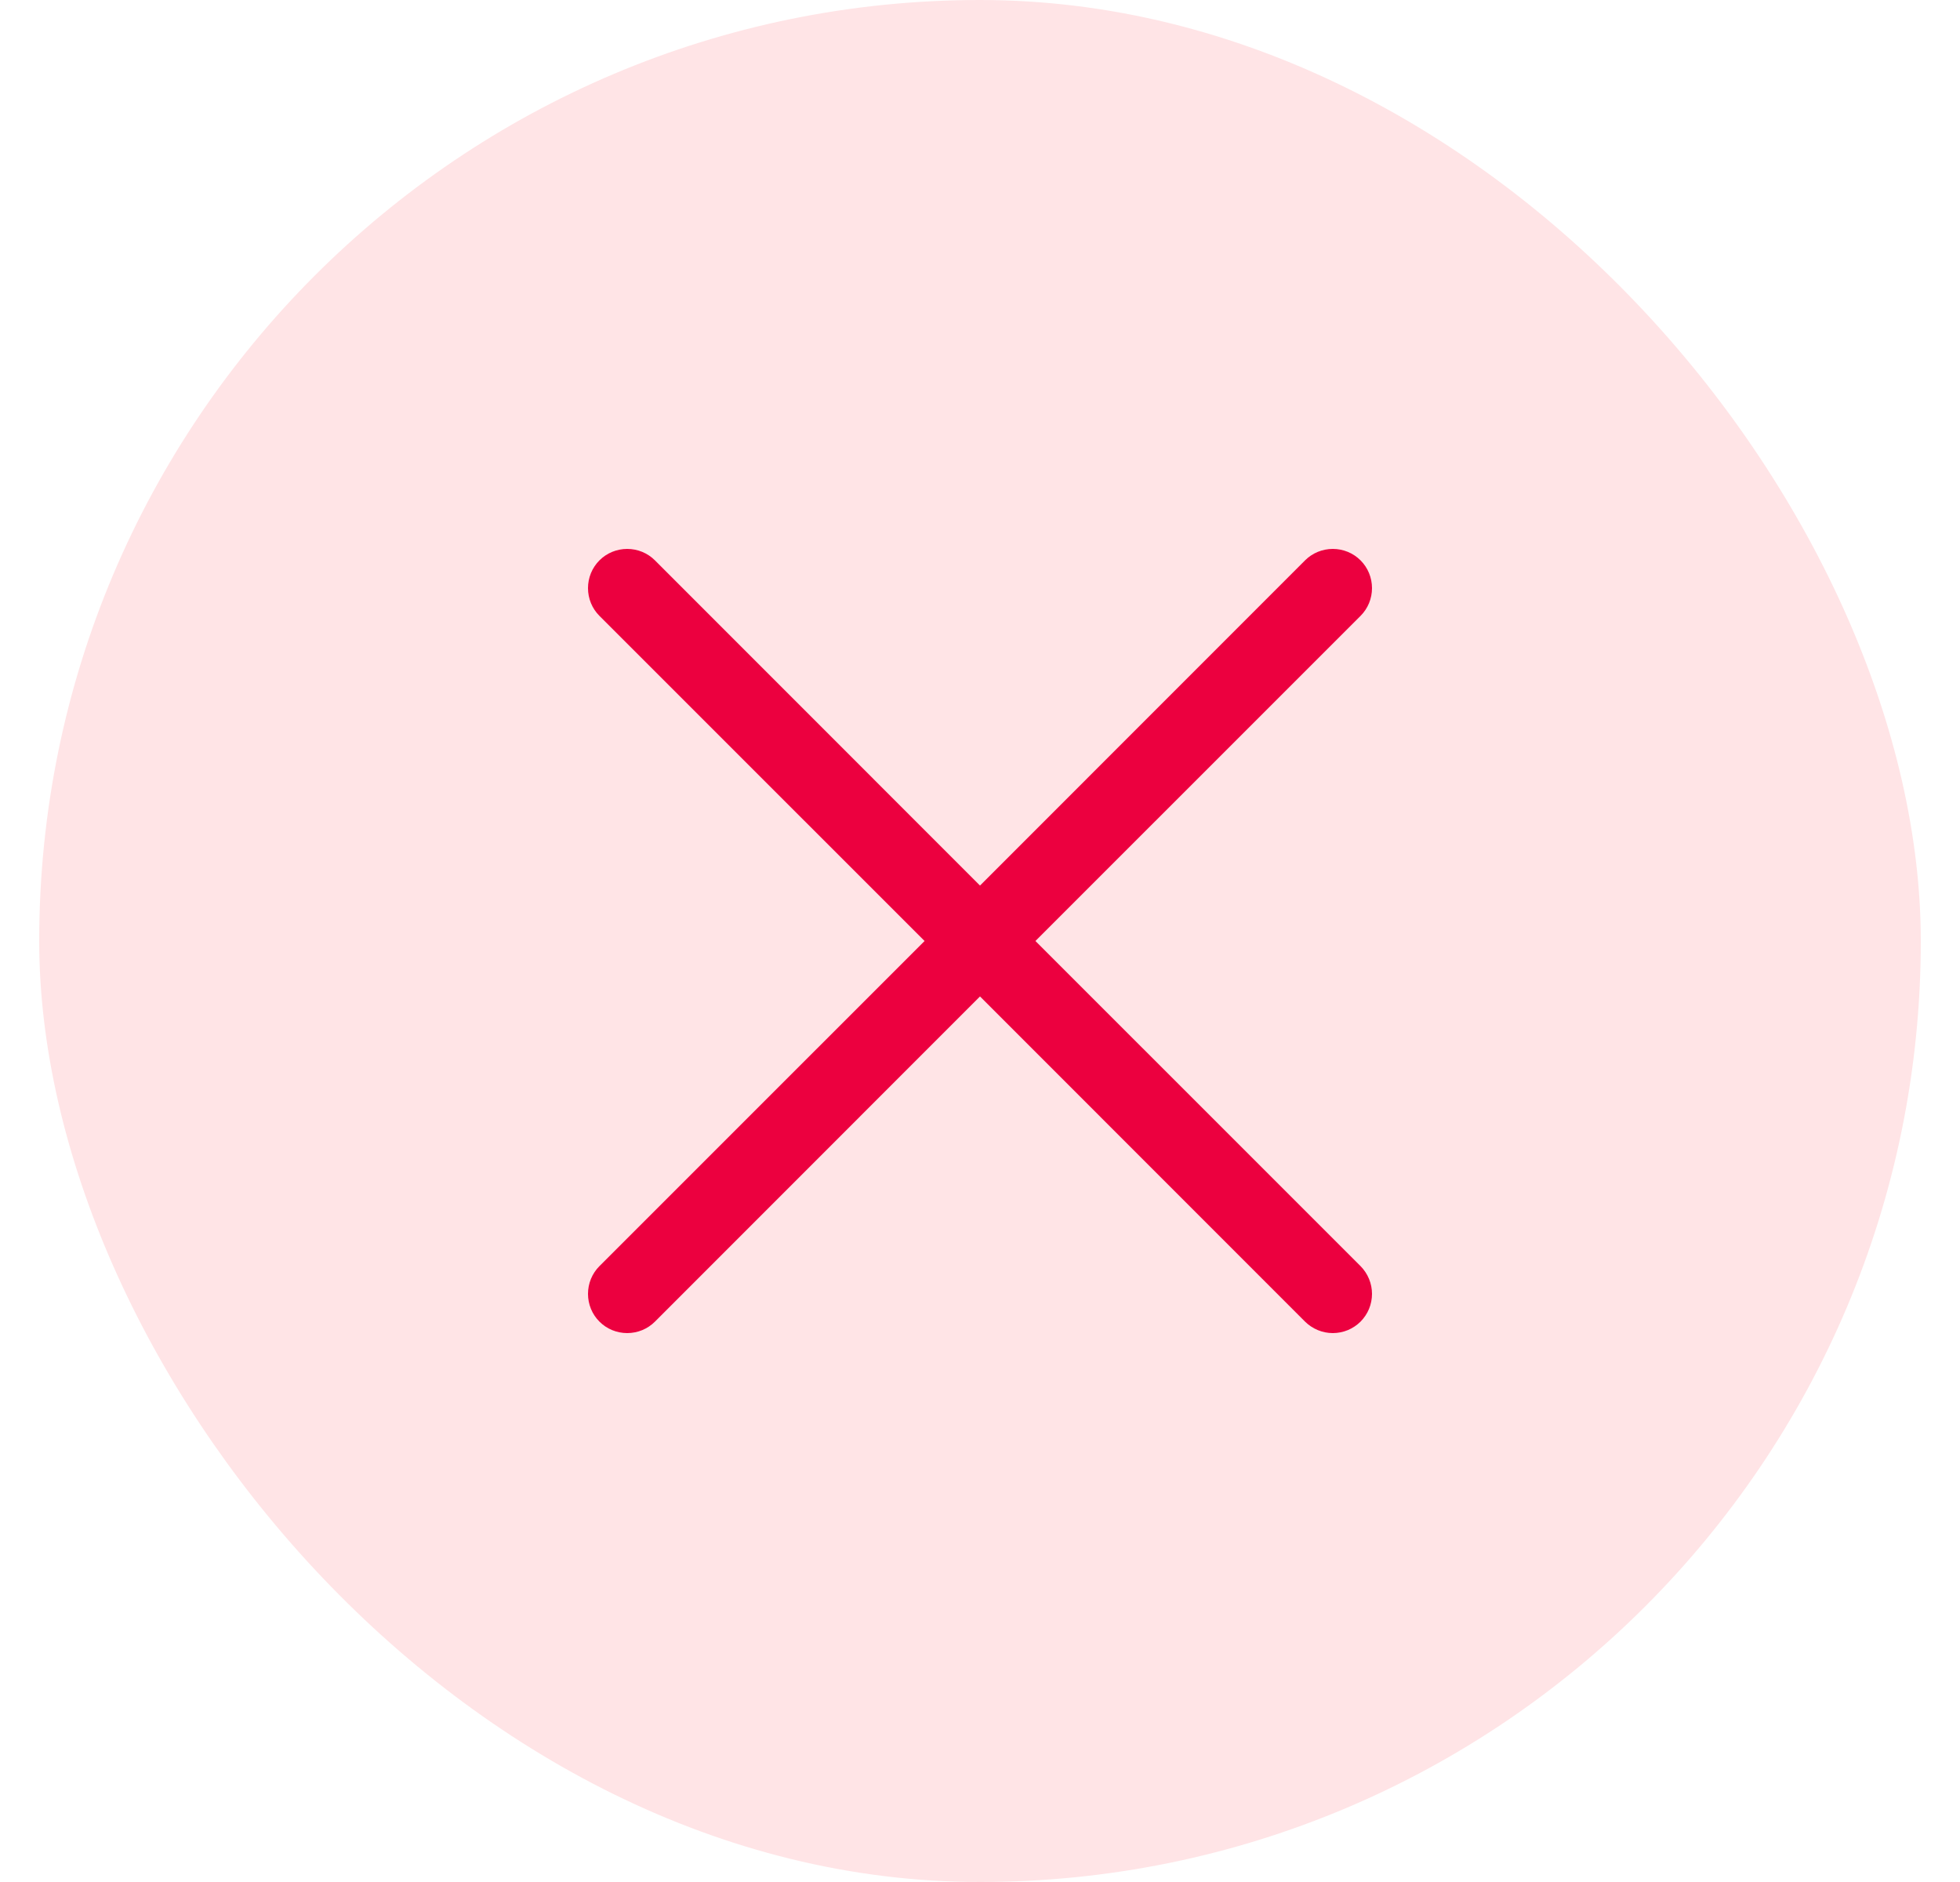
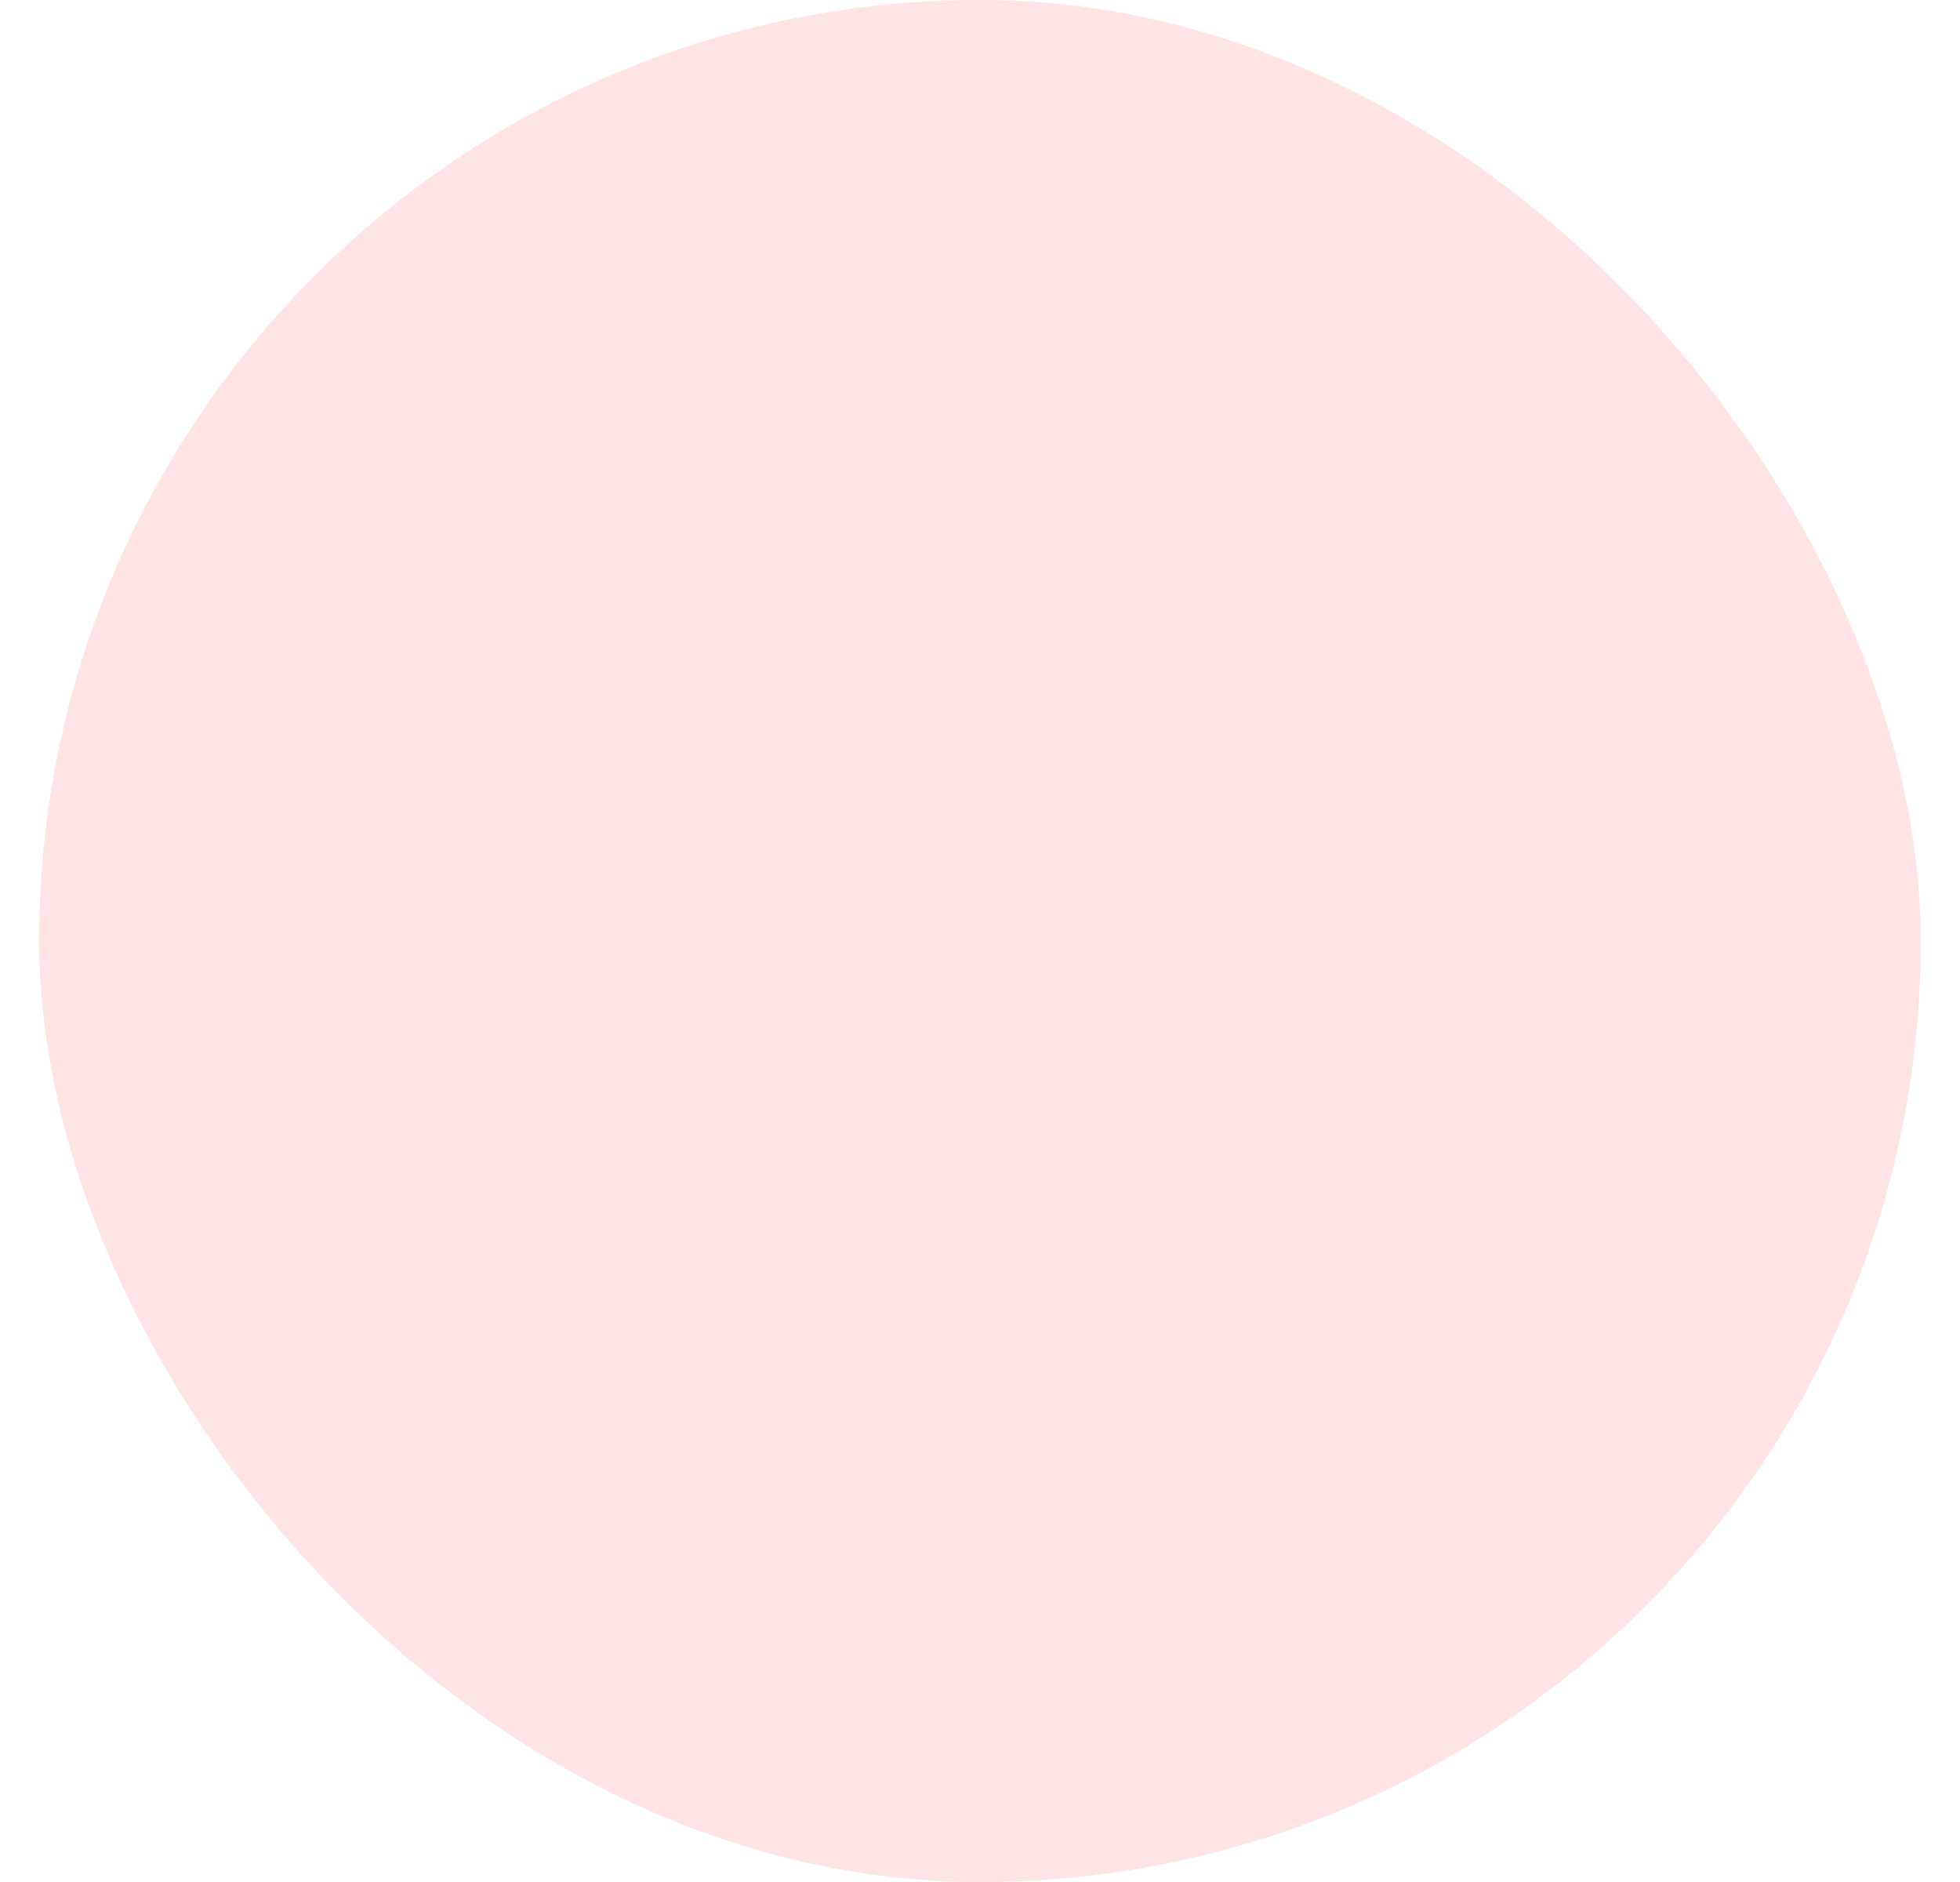
<svg xmlns="http://www.w3.org/2000/svg" width="25" height="24" viewBox="0 0 25 24" fill="none">
  <rect x="0.5" width="24" height="24" rx="12" fill="#FFE4E6" />
-   <path d="M17.354 16.146C17.4 16.193 17.437 16.248 17.462 16.309C17.487 16.369 17.5 16.434 17.5 16.5C17.5 16.566 17.487 16.631 17.462 16.692C17.437 16.752 17.4 16.807 17.354 16.854C17.307 16.9 17.252 16.937 17.192 16.962C17.131 16.987 17.066 17 17 17C16.934 17 16.869 16.987 16.809 16.962C16.748 16.937 16.693 16.9 16.646 16.854L12.5 12.707L8.354 16.854C8.26 16.948 8.133 17 8 17C7.867 17 7.74 16.948 7.646 16.854C7.552 16.76 7.5 16.633 7.5 16.5C7.5 16.367 7.552 16.24 7.646 16.146L11.793 12L7.646 7.854C7.552 7.76 7.5 7.633 7.5 7.5C7.5 7.367 7.552 7.24 7.646 7.146C7.74 7.052 7.867 7 8 7C8.133 7 8.26 7.052 8.354 7.146L12.5 11.293L16.646 7.146C16.74 7.052 16.867 7 17 7C17.133 7 17.26 7.052 17.354 7.146C17.448 7.24 17.5 7.367 17.5 7.5C17.5 7.633 17.448 7.76 17.354 7.854L13.207 12L17.354 16.146Z" fill="#EC003F" />
</svg>